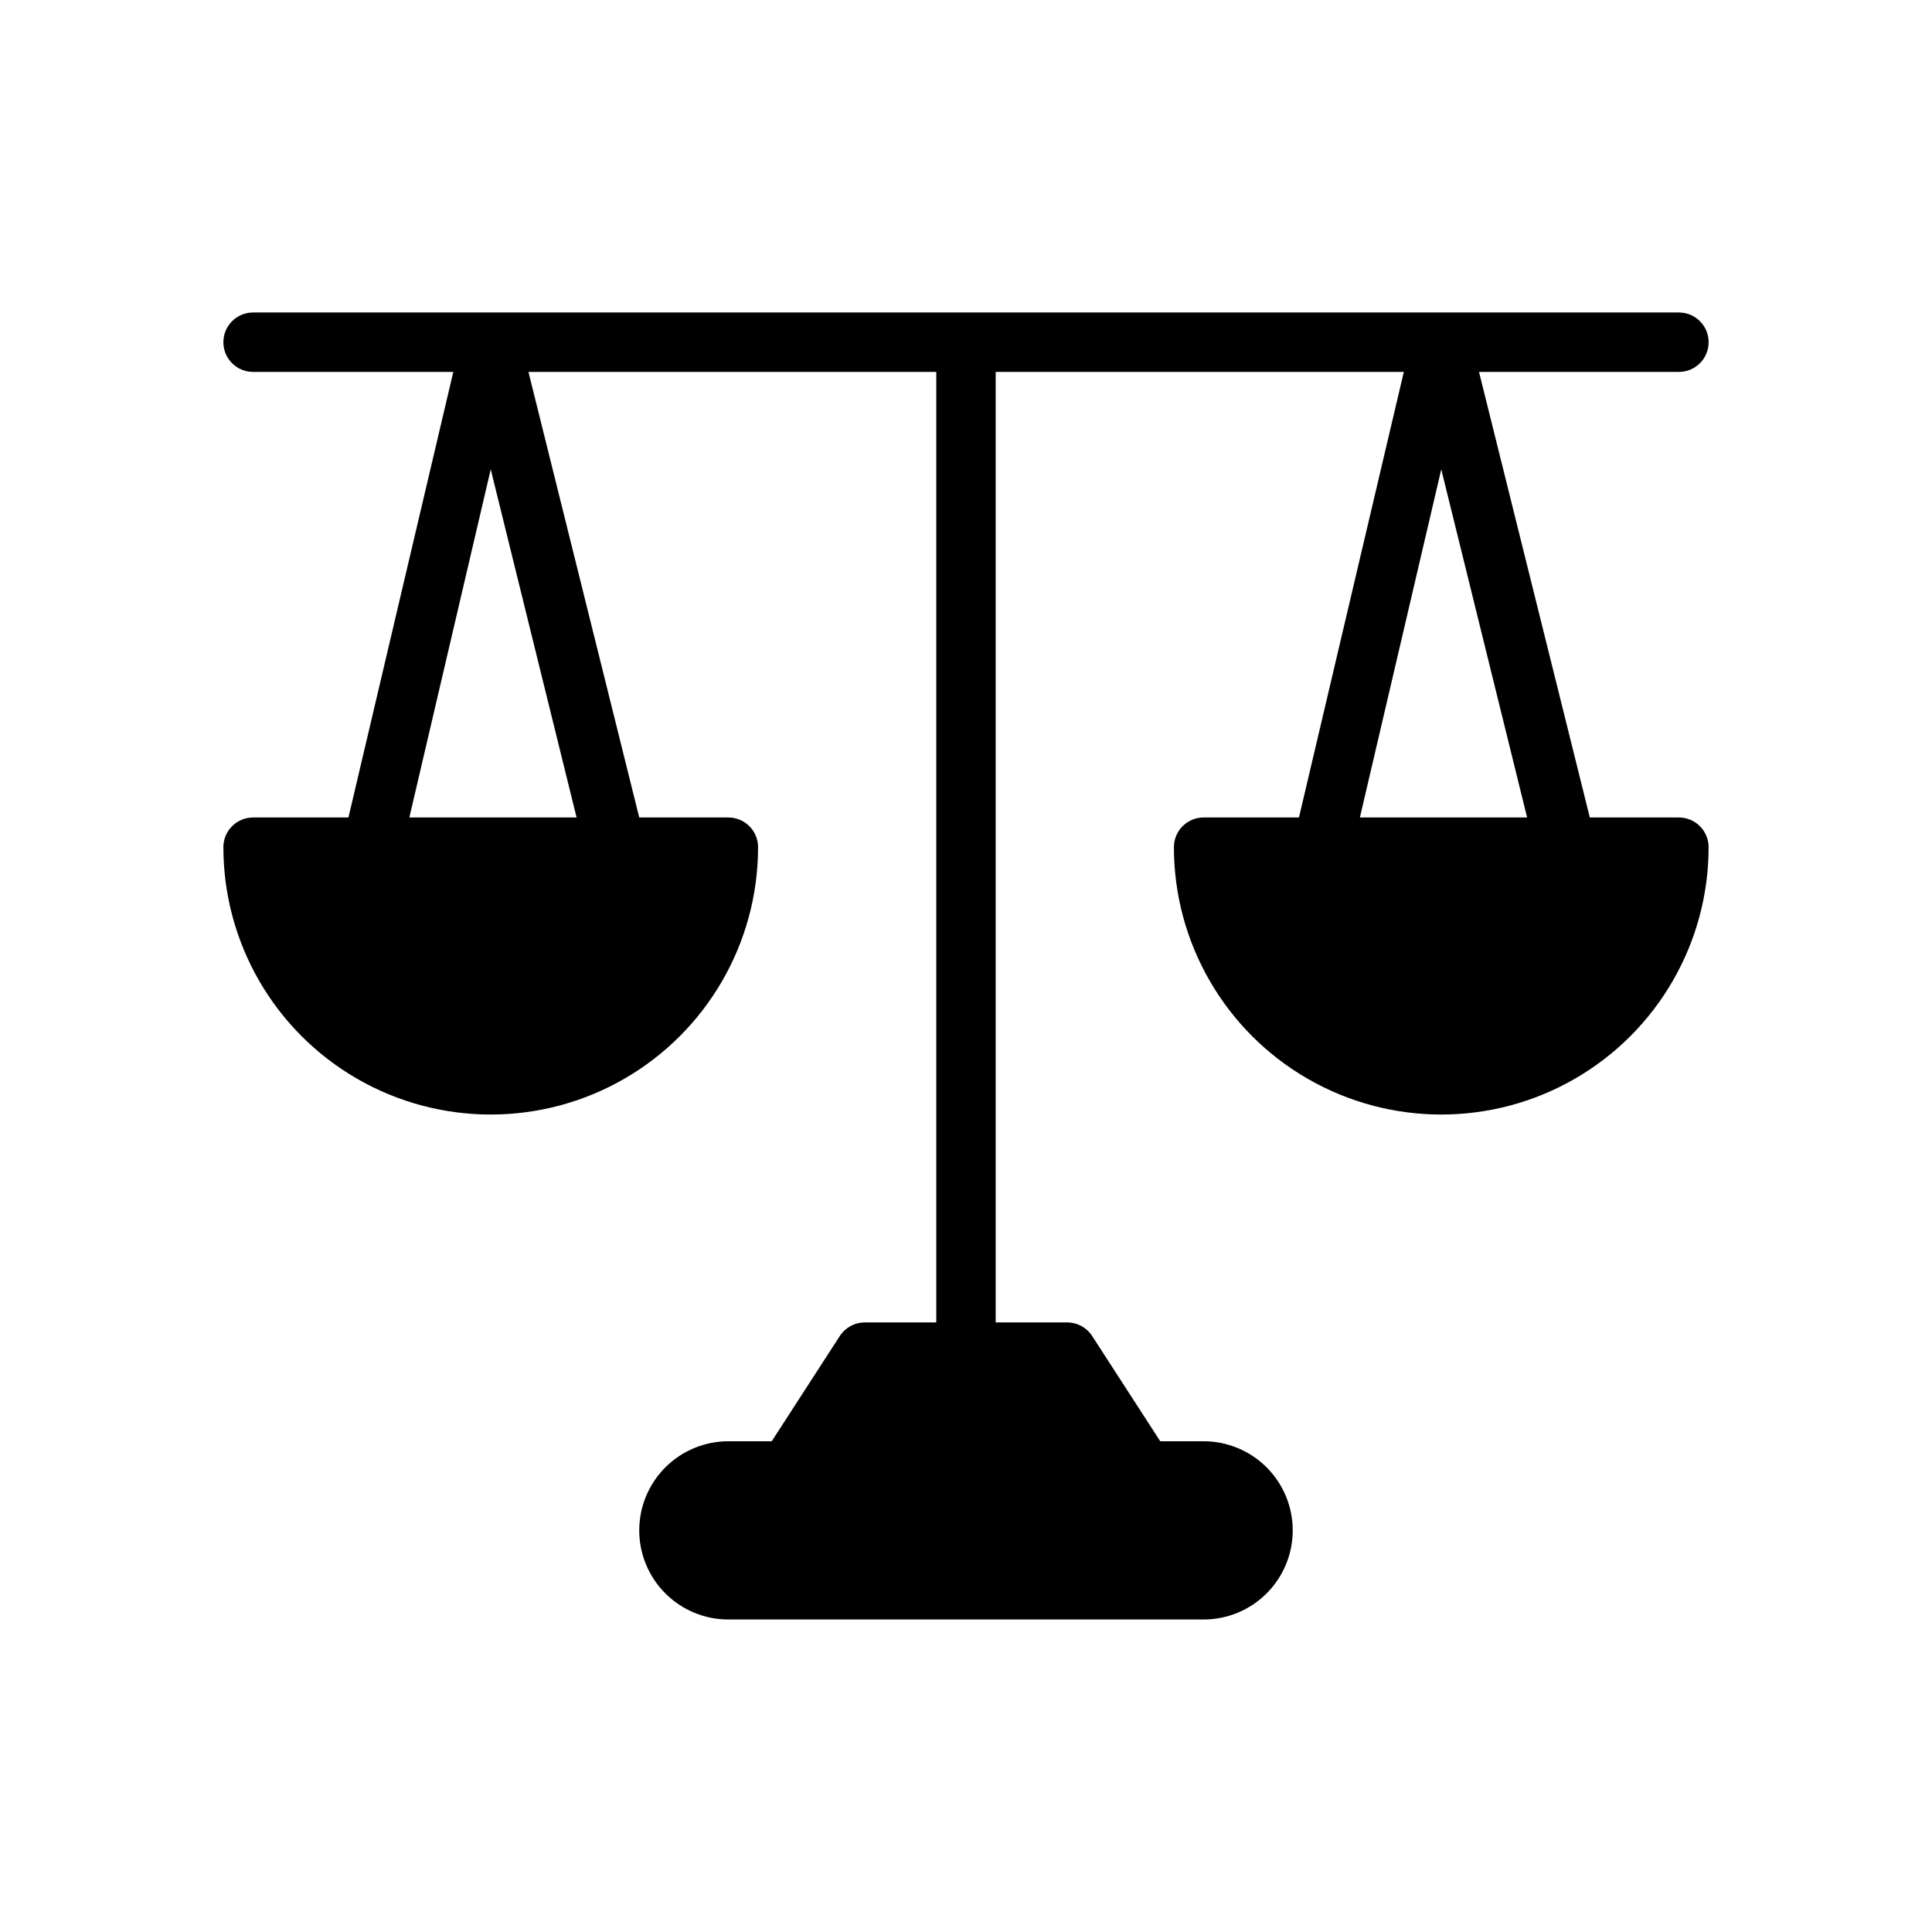
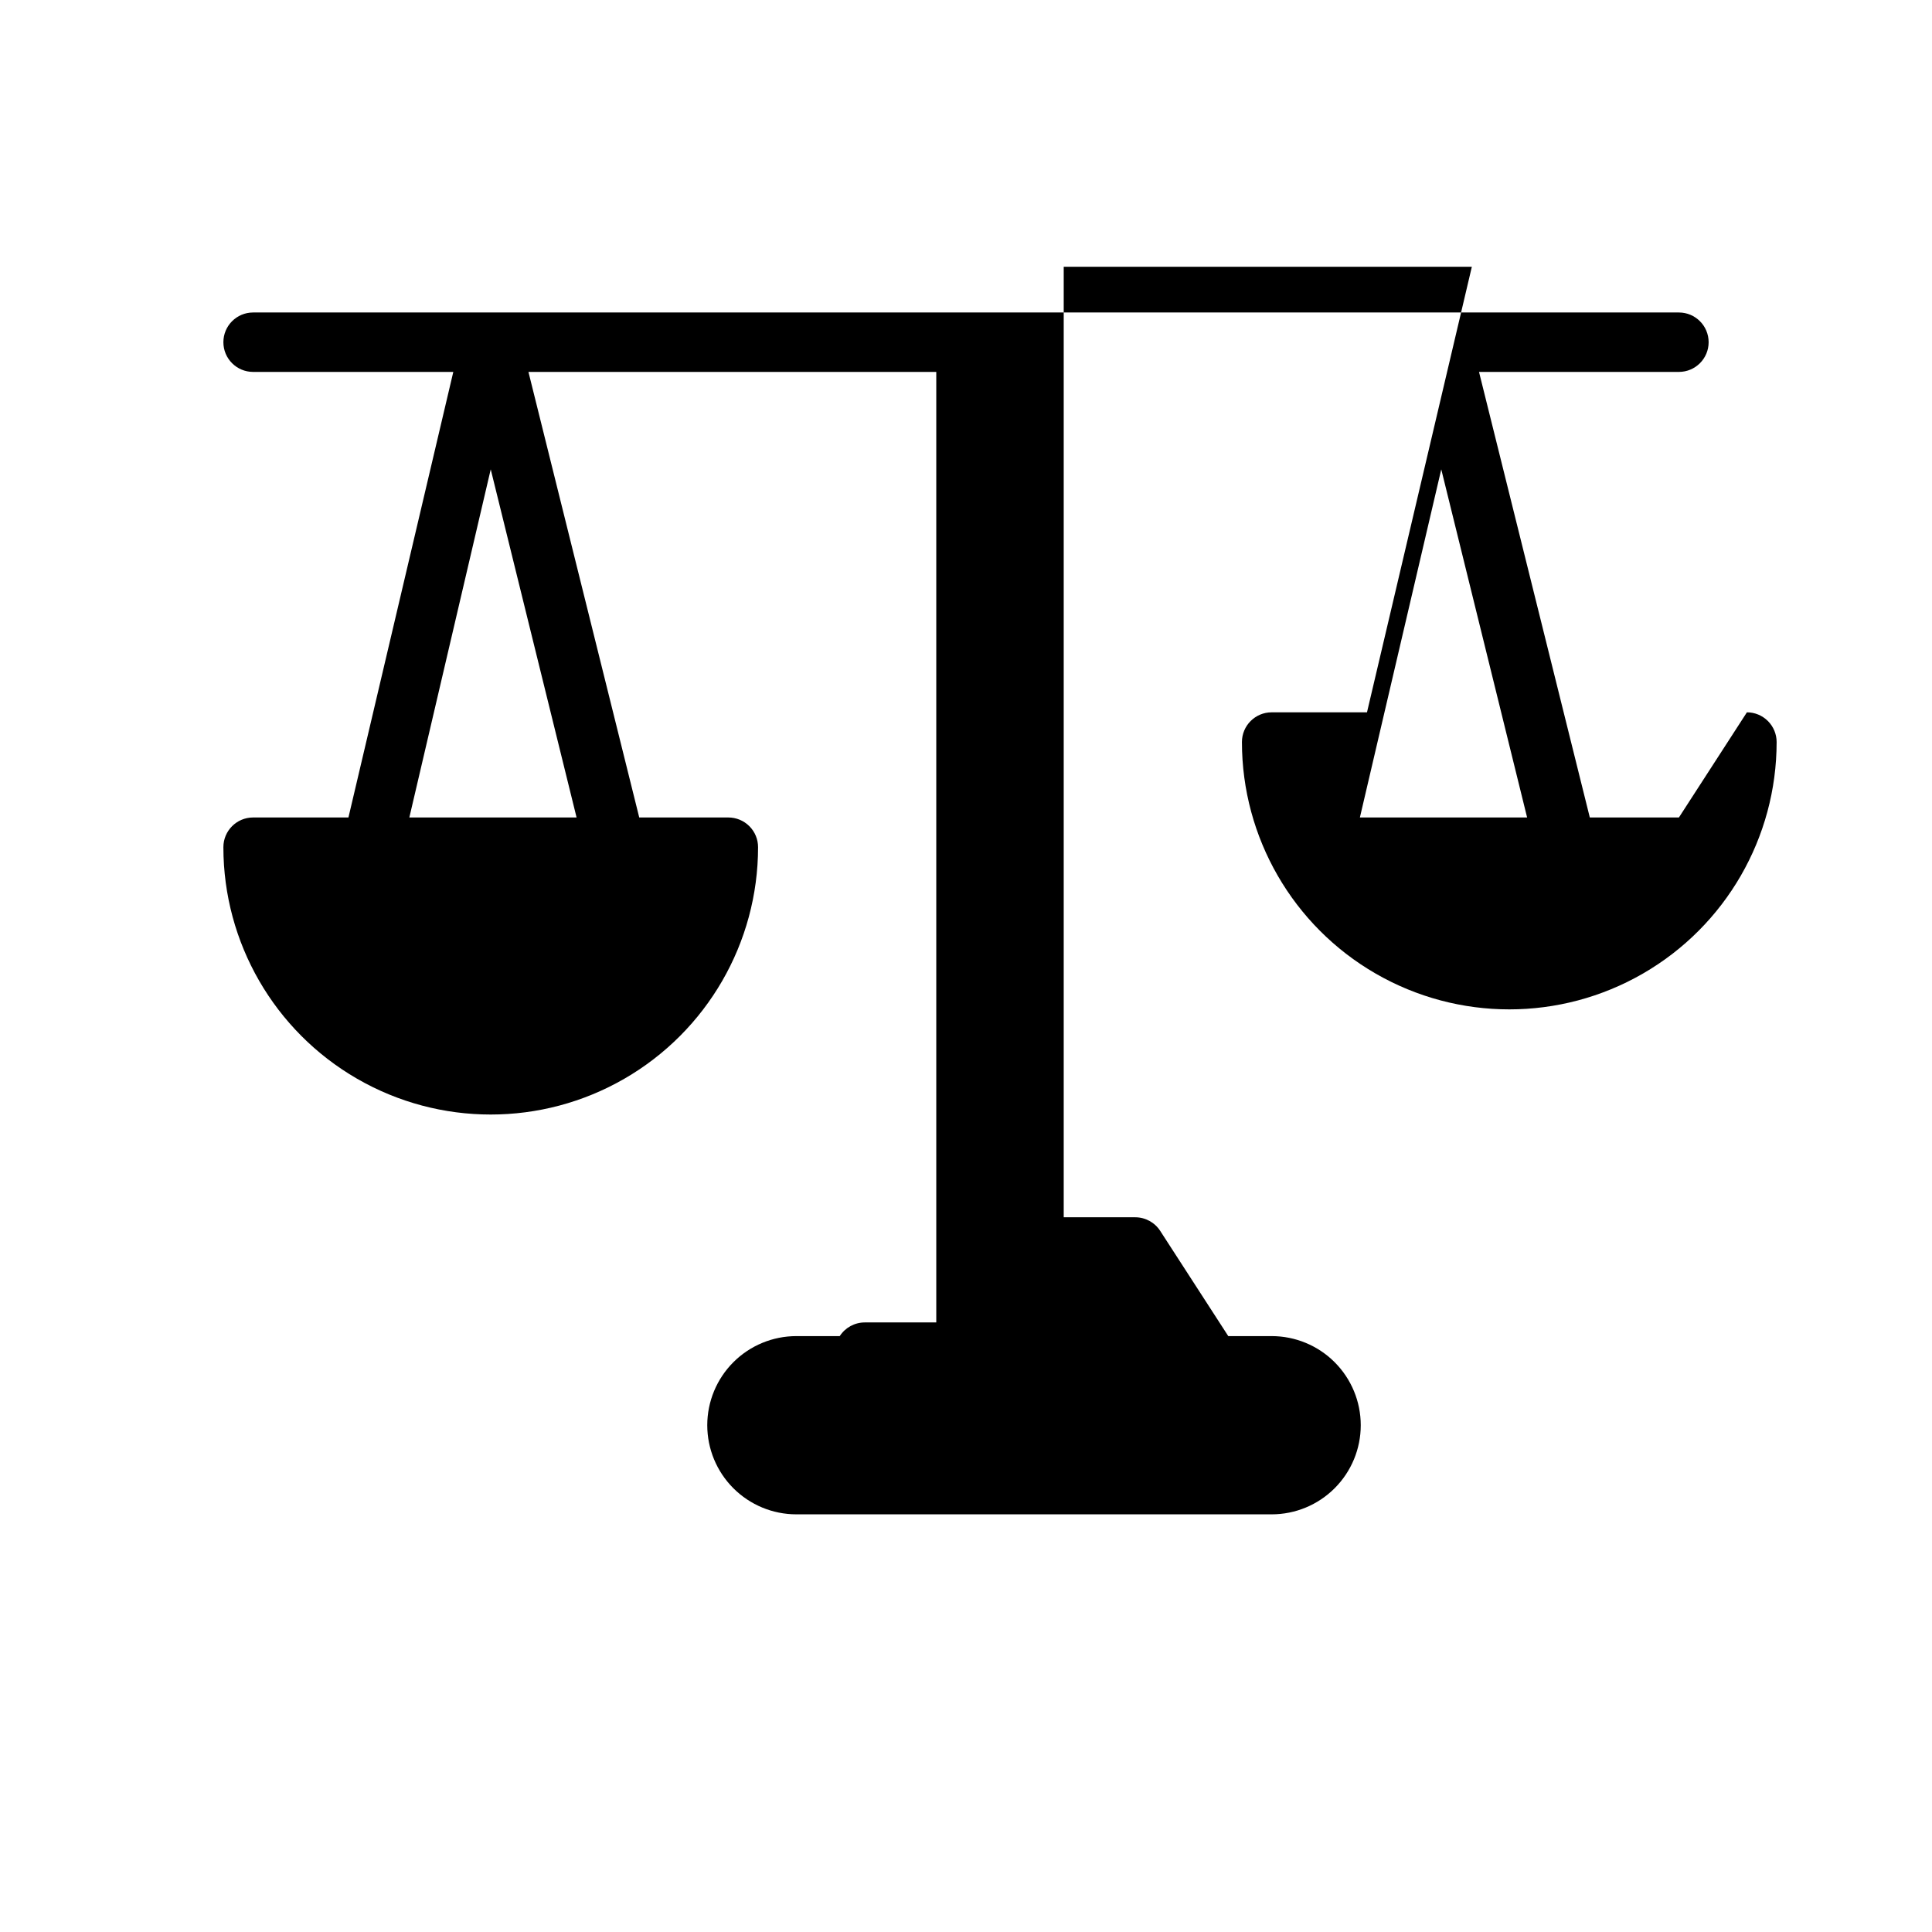
<svg xmlns="http://www.w3.org/2000/svg" fill="#000000" width="800px" height="800px" version="1.1" viewBox="144 144 512 512">
-   <path d="m588.93 360.64h-23.613l-29.363-118.08h52.977c4.348 0 7.875-3.523 7.875-7.871s-3.527-7.875-7.875-7.875h-377.86c-4.348 0-7.871 3.527-7.871 7.875s3.523 7.871 7.871 7.871h53.059l-27.789 118.08h-25.27c-4.348 0-7.871 3.527-7.871 7.875 0 25.309 13.504 48.699 35.422 61.355 21.922 12.656 48.93 12.656 70.848 0 21.922-12.656 35.426-36.047 35.426-61.355 0-2.09-0.828-4.09-2.305-5.566-1.477-1.477-3.481-2.309-5.566-2.309h-23.617l-29.363-118.08h108.08v251.9h-18.969c-2.68 0.008-5.168 1.371-6.613 3.621l-18.027 27.867h-11.492c-6.266 0-12.27 2.488-16.699 6.918-4.43 4.43-6.918 10.438-6.918 16.699 0 6.266 2.488 12.27 6.918 16.699 4.43 4.43 10.434 6.918 16.699 6.918h125.95c6.262 0 12.27-2.488 16.695-6.918 4.43-4.43 6.918-10.434 6.918-16.699 0-6.262-2.488-12.27-6.918-16.699-4.426-4.43-10.434-6.918-16.695-6.918h-11.496l-18.027-27.867c-1.445-2.25-3.934-3.613-6.609-3.621h-18.973v-251.9h108.16l-27.789 118.08h-25.266c-4.348 0-7.875 3.527-7.875 7.875 0 25.309 13.504 48.699 35.426 61.355s48.926 12.656 70.848 0 35.426-36.047 35.426-61.355c0-2.09-0.832-4.09-2.309-5.566-1.477-1.477-3.477-2.309-5.566-2.309zm-336.45 0 21.57-92.258 22.75 92.258zm273.47-92.258 22.75 92.258h-44.316z" />
+   <path d="m588.93 360.64h-23.613l-29.363-118.08h52.977c4.348 0 7.875-3.523 7.875-7.871s-3.527-7.875-7.875-7.875h-377.86c-4.348 0-7.871 3.527-7.871 7.875s3.523 7.871 7.871 7.871h53.059l-27.789 118.08h-25.27c-4.348 0-7.871 3.527-7.871 7.875 0 25.309 13.504 48.699 35.422 61.355 21.922 12.656 48.93 12.656 70.848 0 21.922-12.656 35.426-36.047 35.426-61.355 0-2.09-0.828-4.09-2.305-5.566-1.477-1.477-3.481-2.309-5.566-2.309h-23.617l-29.363-118.08h108.08v251.9h-18.969c-2.68 0.008-5.168 1.371-6.613 3.621h-11.492c-6.266 0-12.27 2.488-16.699 6.918-4.43 4.43-6.918 10.438-6.918 16.699 0 6.266 2.488 12.27 6.918 16.699 4.43 4.43 10.434 6.918 16.699 6.918h125.95c6.262 0 12.27-2.488 16.695-6.918 4.43-4.43 6.918-10.434 6.918-16.699 0-6.262-2.488-12.27-6.918-16.699-4.426-4.43-10.434-6.918-16.695-6.918h-11.496l-18.027-27.867c-1.445-2.25-3.934-3.613-6.609-3.621h-18.973v-251.9h108.16l-27.789 118.08h-25.266c-4.348 0-7.875 3.527-7.875 7.875 0 25.309 13.504 48.699 35.426 61.355s48.926 12.656 70.848 0 35.426-36.047 35.426-61.355c0-2.09-0.832-4.09-2.309-5.566-1.477-1.477-3.477-2.309-5.566-2.309zm-336.45 0 21.57-92.258 22.75 92.258zm273.47-92.258 22.75 92.258h-44.316z" />
</svg>